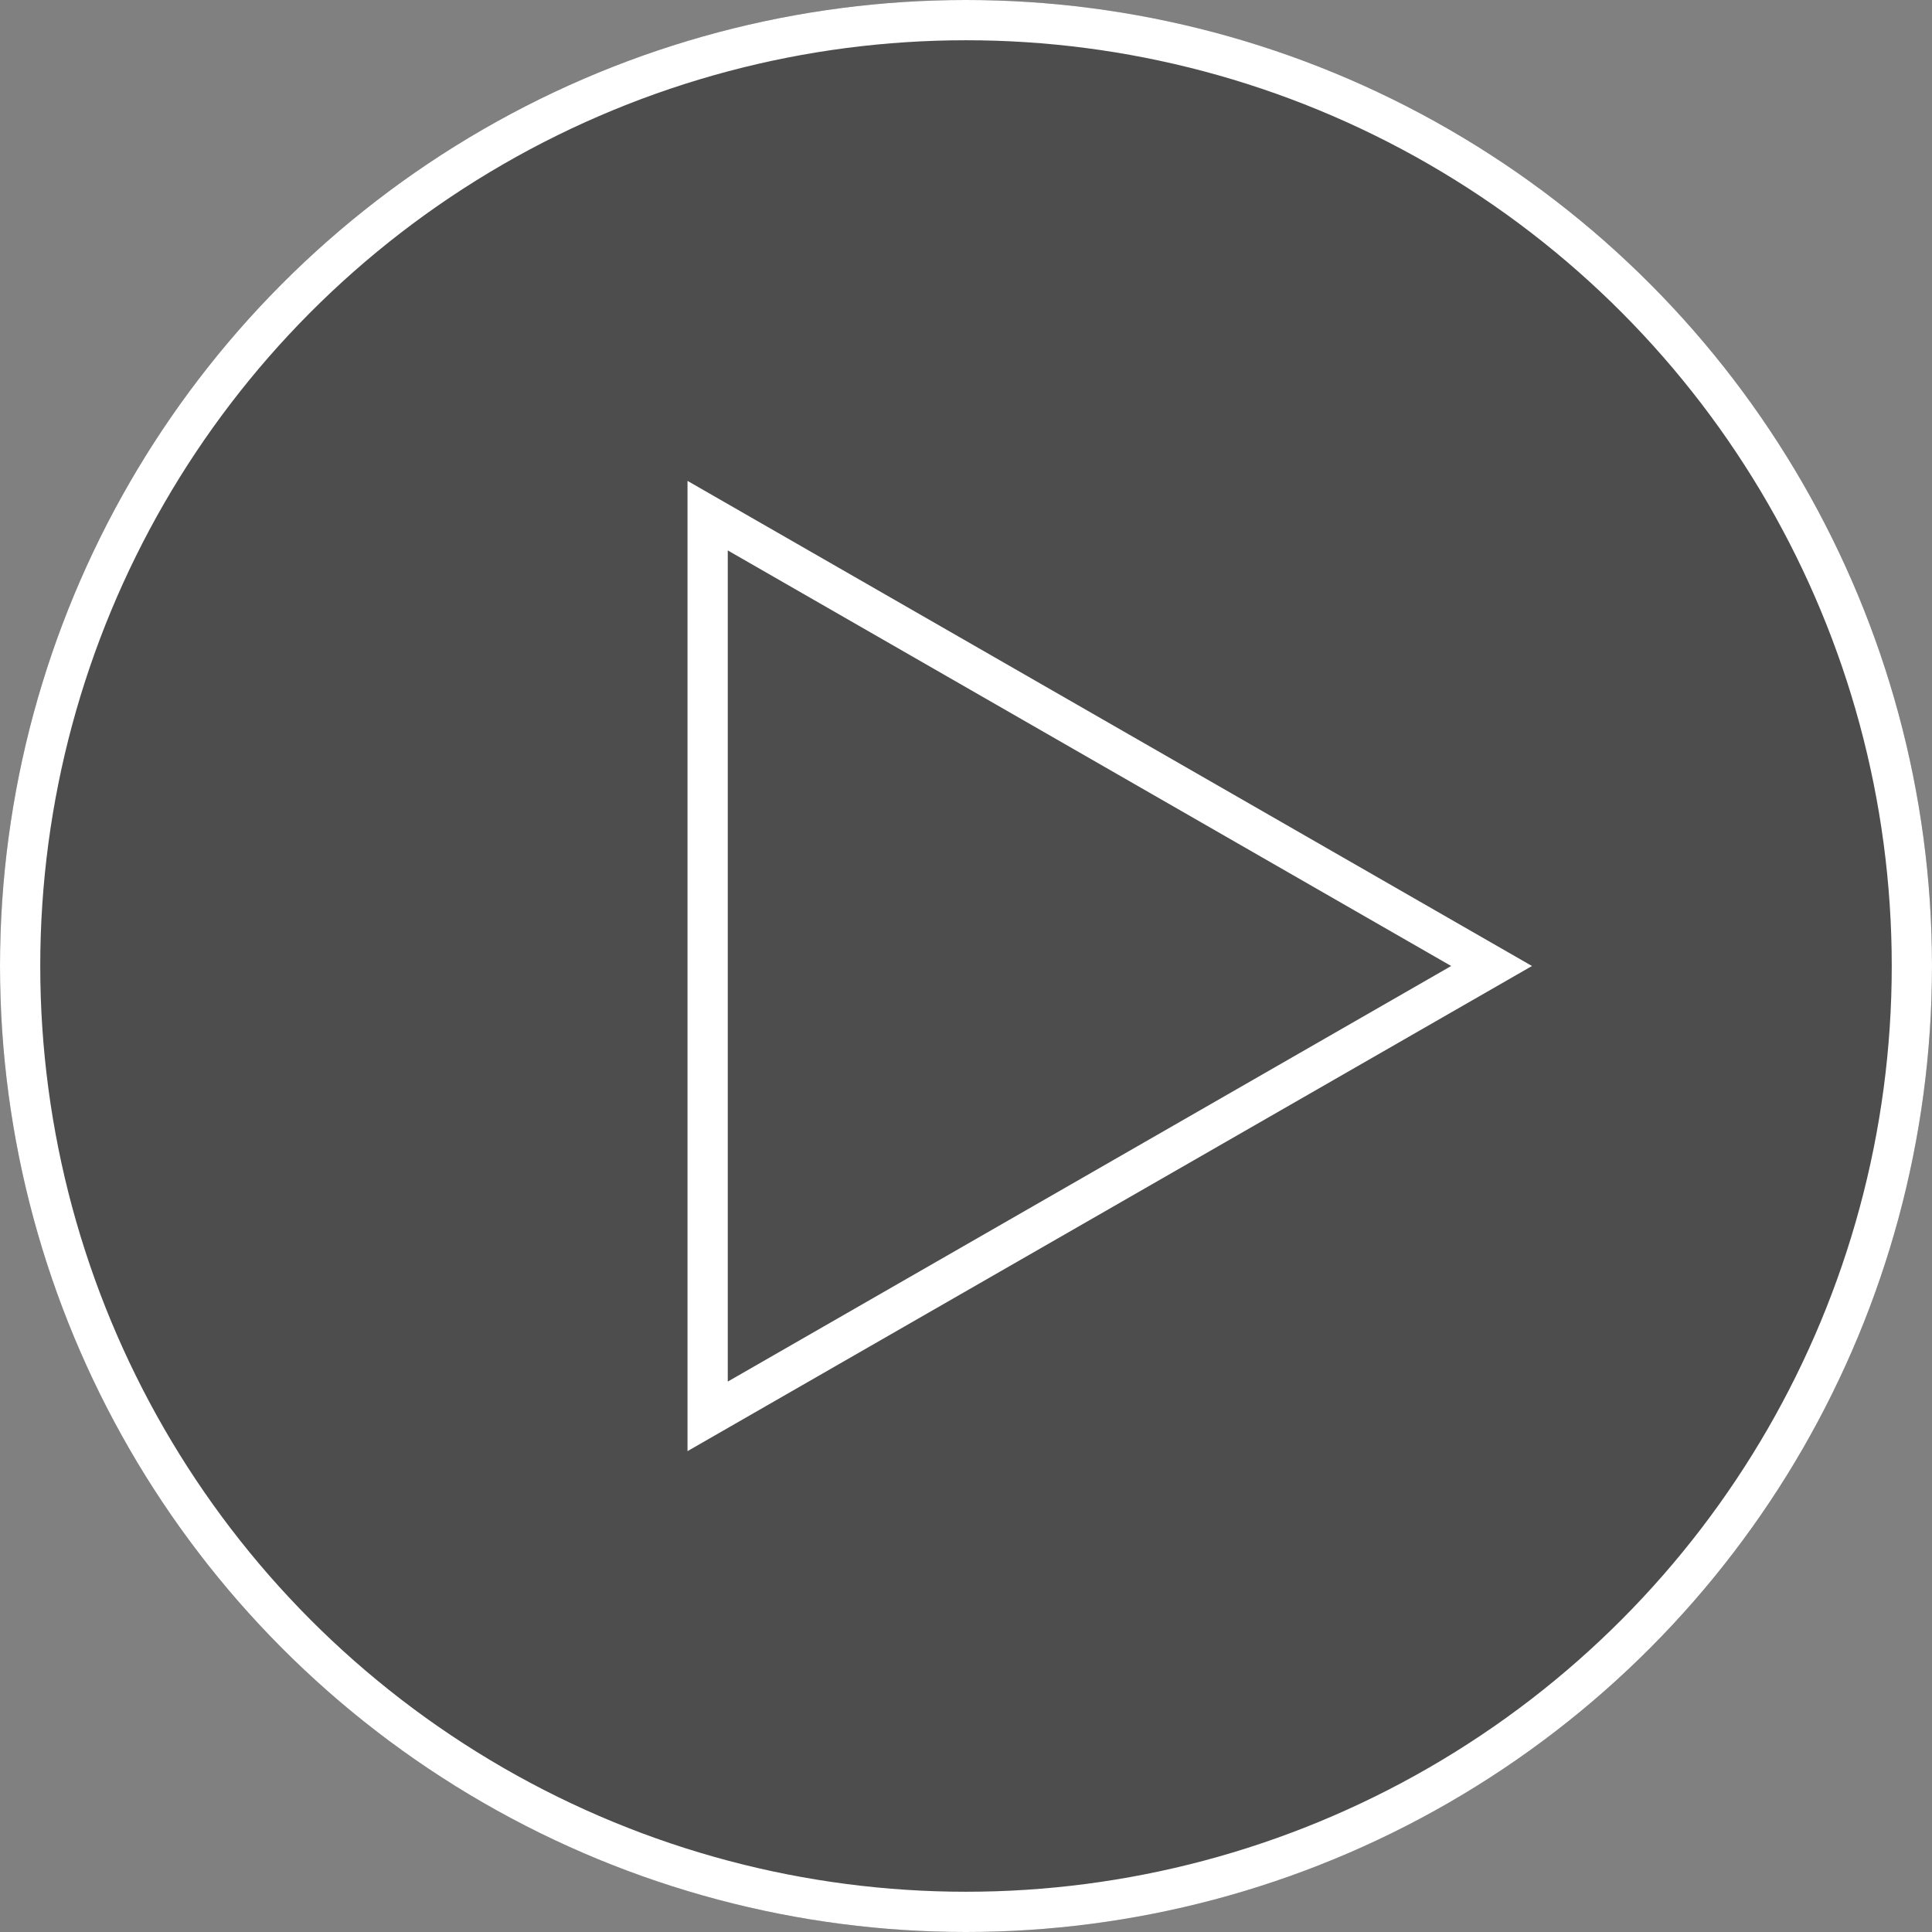
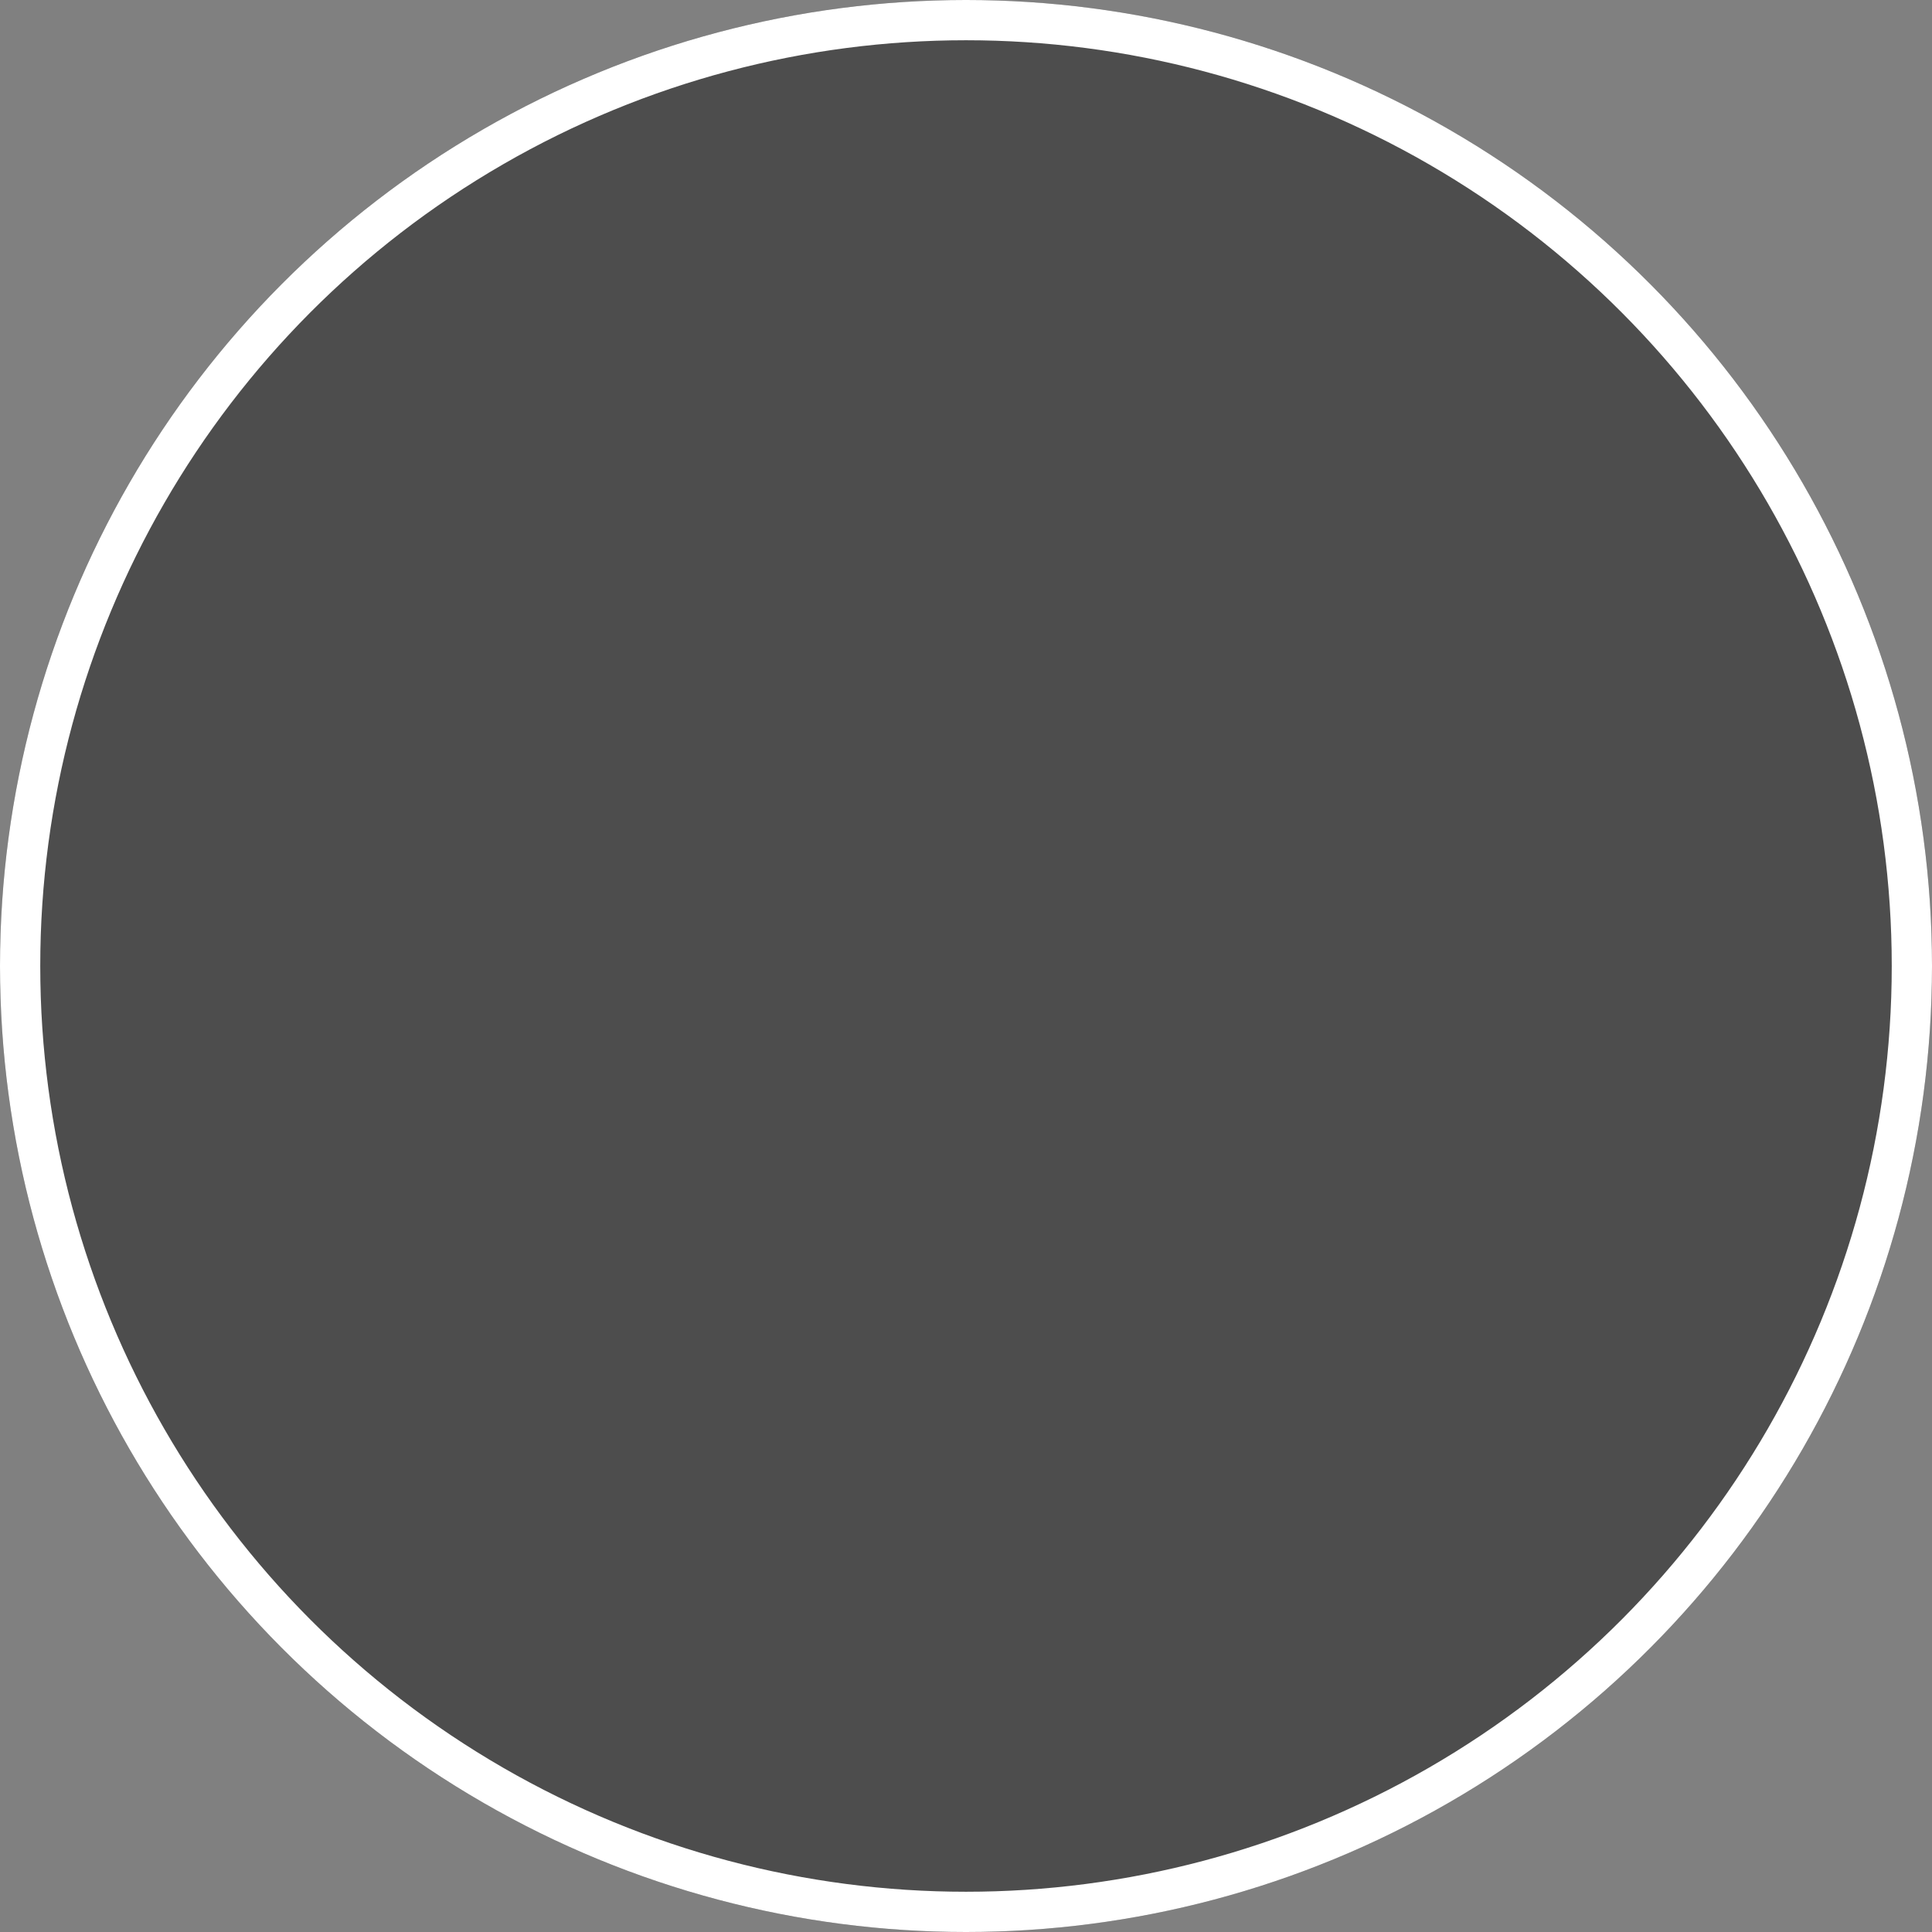
<svg xmlns="http://www.w3.org/2000/svg" id="Group_2" data-name="Group 2" width="96" height="96" viewBox="0 0 96 96">
  <rect x="0" y="0" width="96" height="96" fill="#808080" stroke="none" />
  <g id="Ellipse_4" data-name="Ellipse 4" fill="rgba(26,26,26,0.5)" stroke="#fff" stroke-width="2">
    <circle cx="48" cy="48" r="48" stroke="none" />
    <circle cx="48" cy="48" r="47" fill="none" />
  </g>
  <g id="Ellipse_5" data-name="Ellipse 5" fill="rgba(26,26,26,0.5)" stroke="#fff" stroke-width="2" opacity="0">
    <circle cx="48" cy="48" r="48" stroke="none" />
    <circle cx="48" cy="48" r="47" fill="none" />
  </g>
  <g id="Polygon_1" data-name="Polygon 1" transform="translate(76.123 23.895) rotate(90)" fill="none">
    <path d="M24.105,0,48.211,41.961H0Z" stroke="none" />
-     <path d="M 24.105 4.015 L 3.455 39.961 L 44.755 39.961 L 24.105 4.015 M 24.105 0 L 48.211 41.961 L -3.814697265625e-06 41.961 L 24.105 0 Z" stroke="none" fill="#fff" />
  </g>
  <g id="Polygon_2" data-name="Polygon 2" transform="translate(76.123 23.895) rotate(90)" fill="#fff" opacity="0">
-     <path d="M 46.483 40.961 L 1.728 40.961 L 24.105 2.008 L 46.483 40.961 Z" stroke="none" />
-     <path d="M 24.105 4.015 L 3.455 39.961 L 44.755 39.961 L 24.105 4.015 M 24.105 0 L 48.211 41.961 L -3.814697265625e-06 41.961 L 24.105 0 Z" stroke="none" fill="#fff" />
-   </g>
+     </g>
</svg>